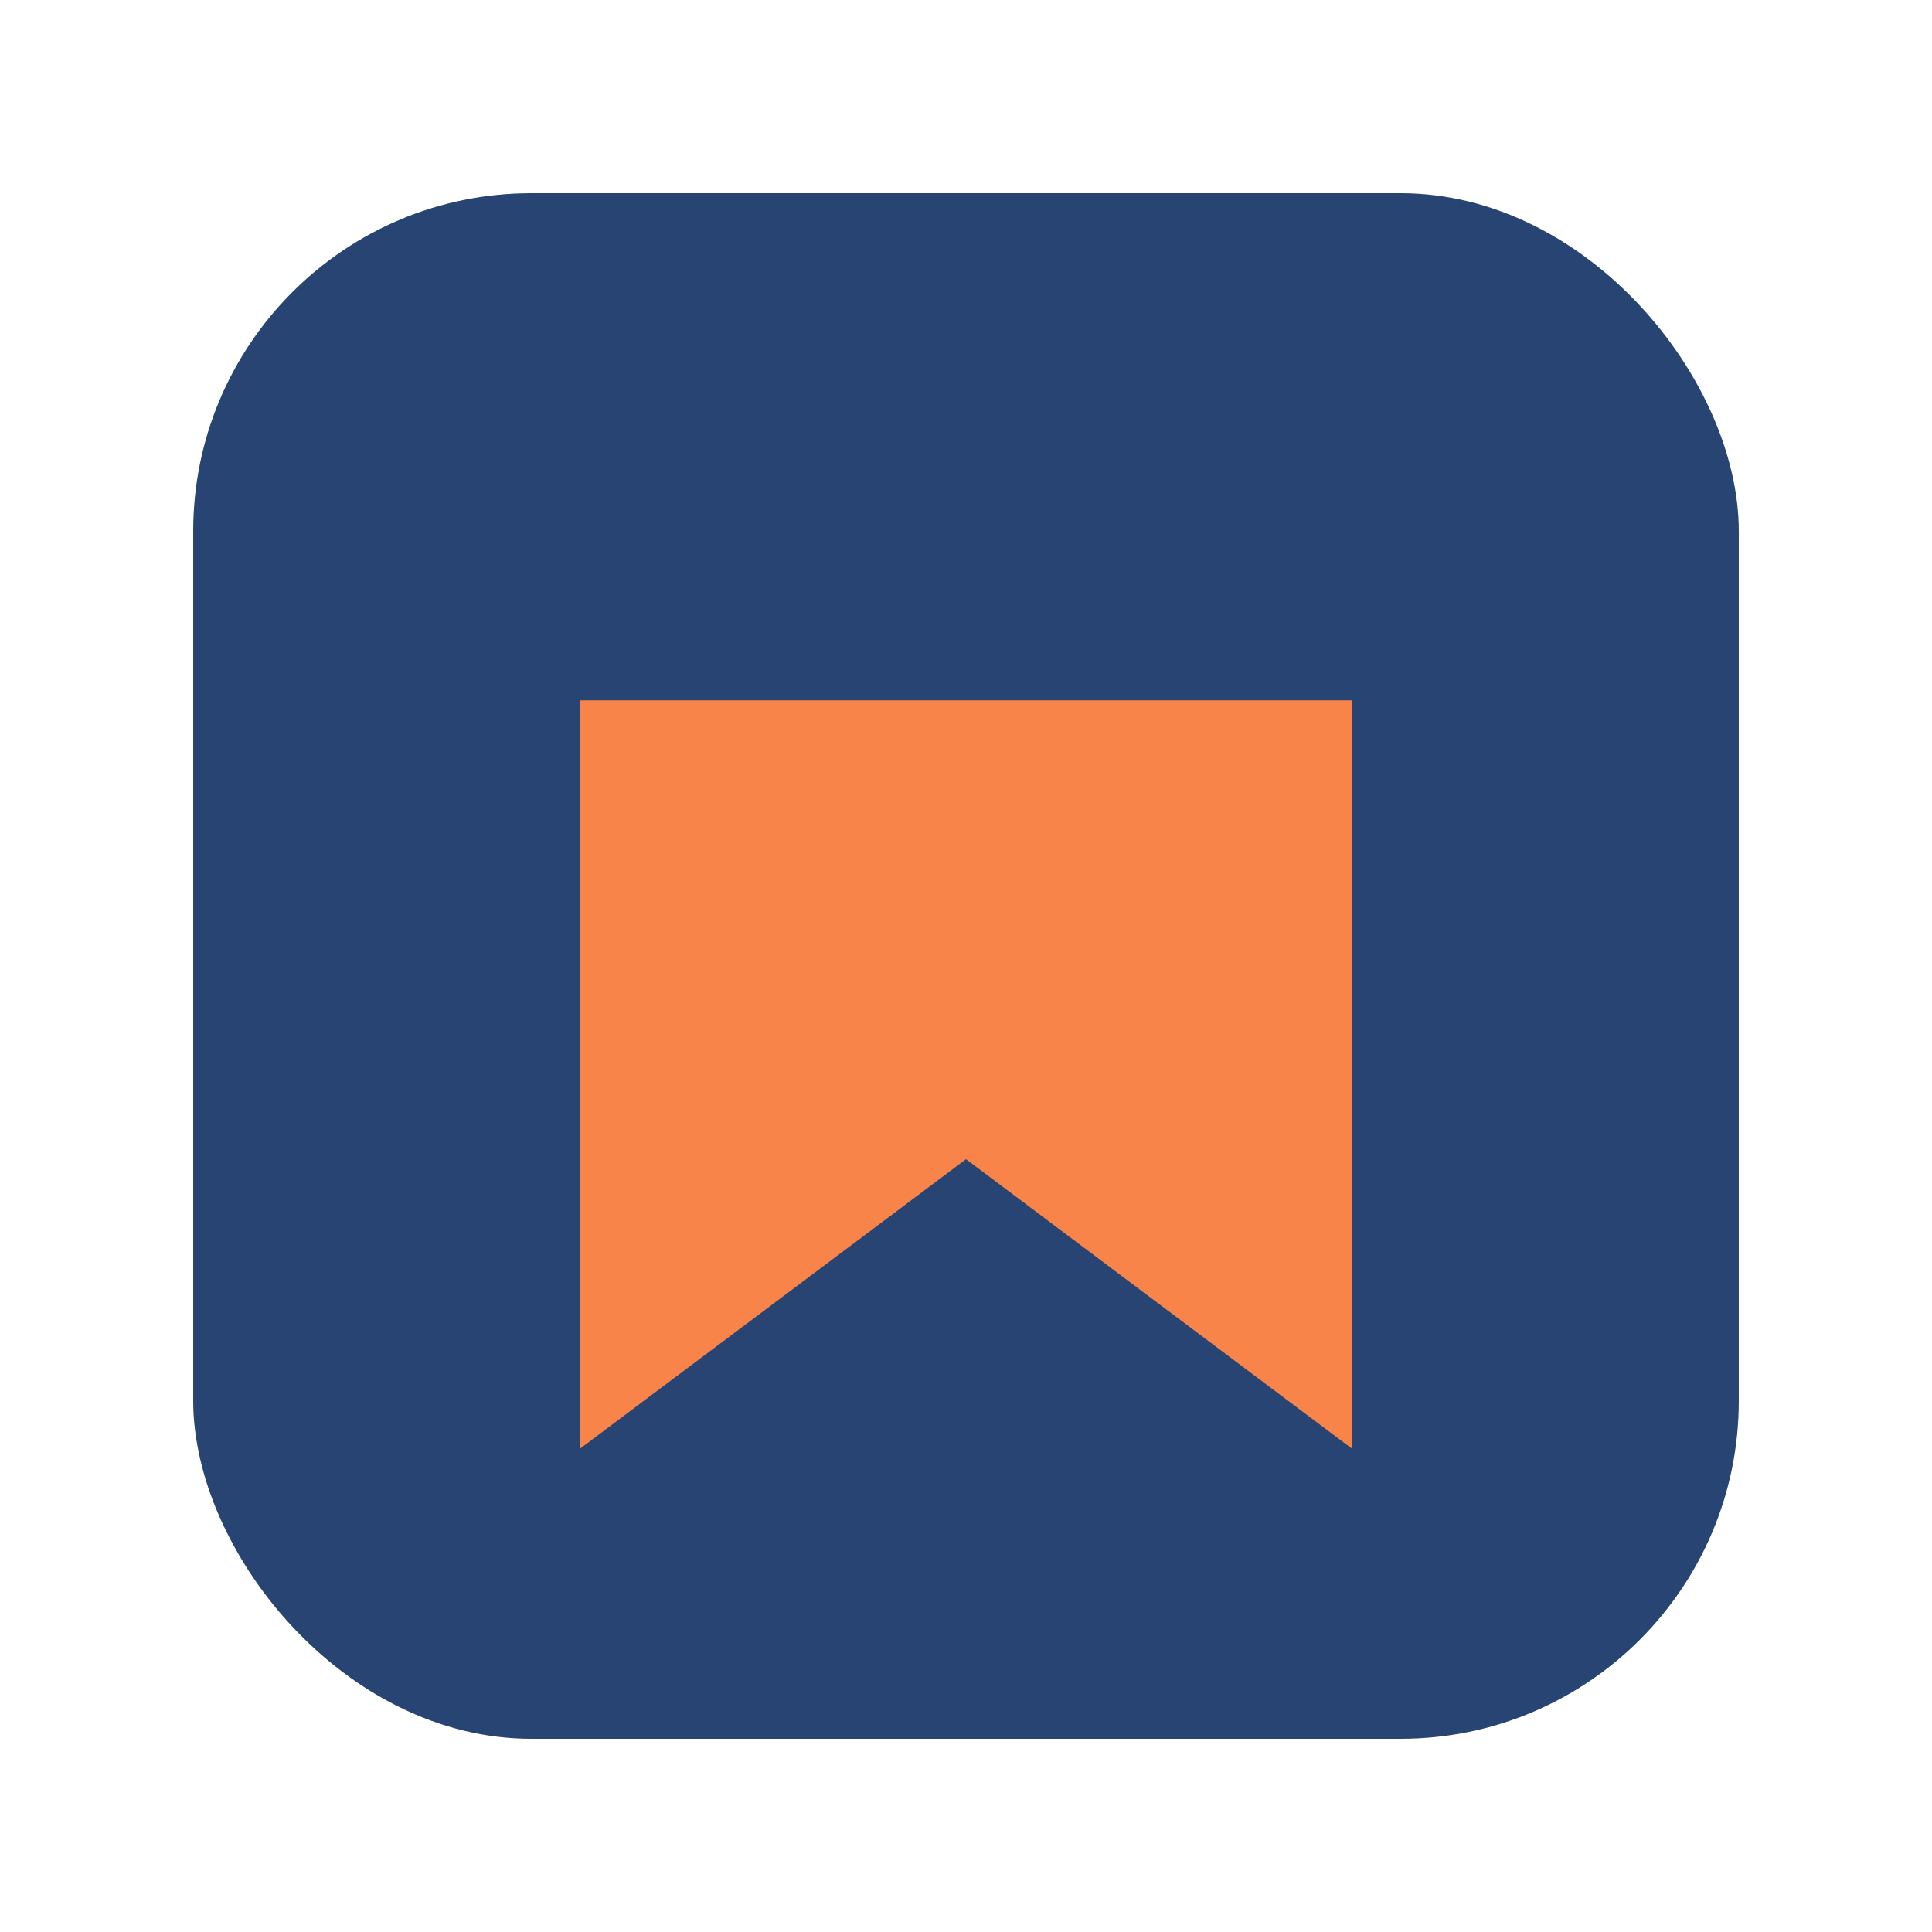
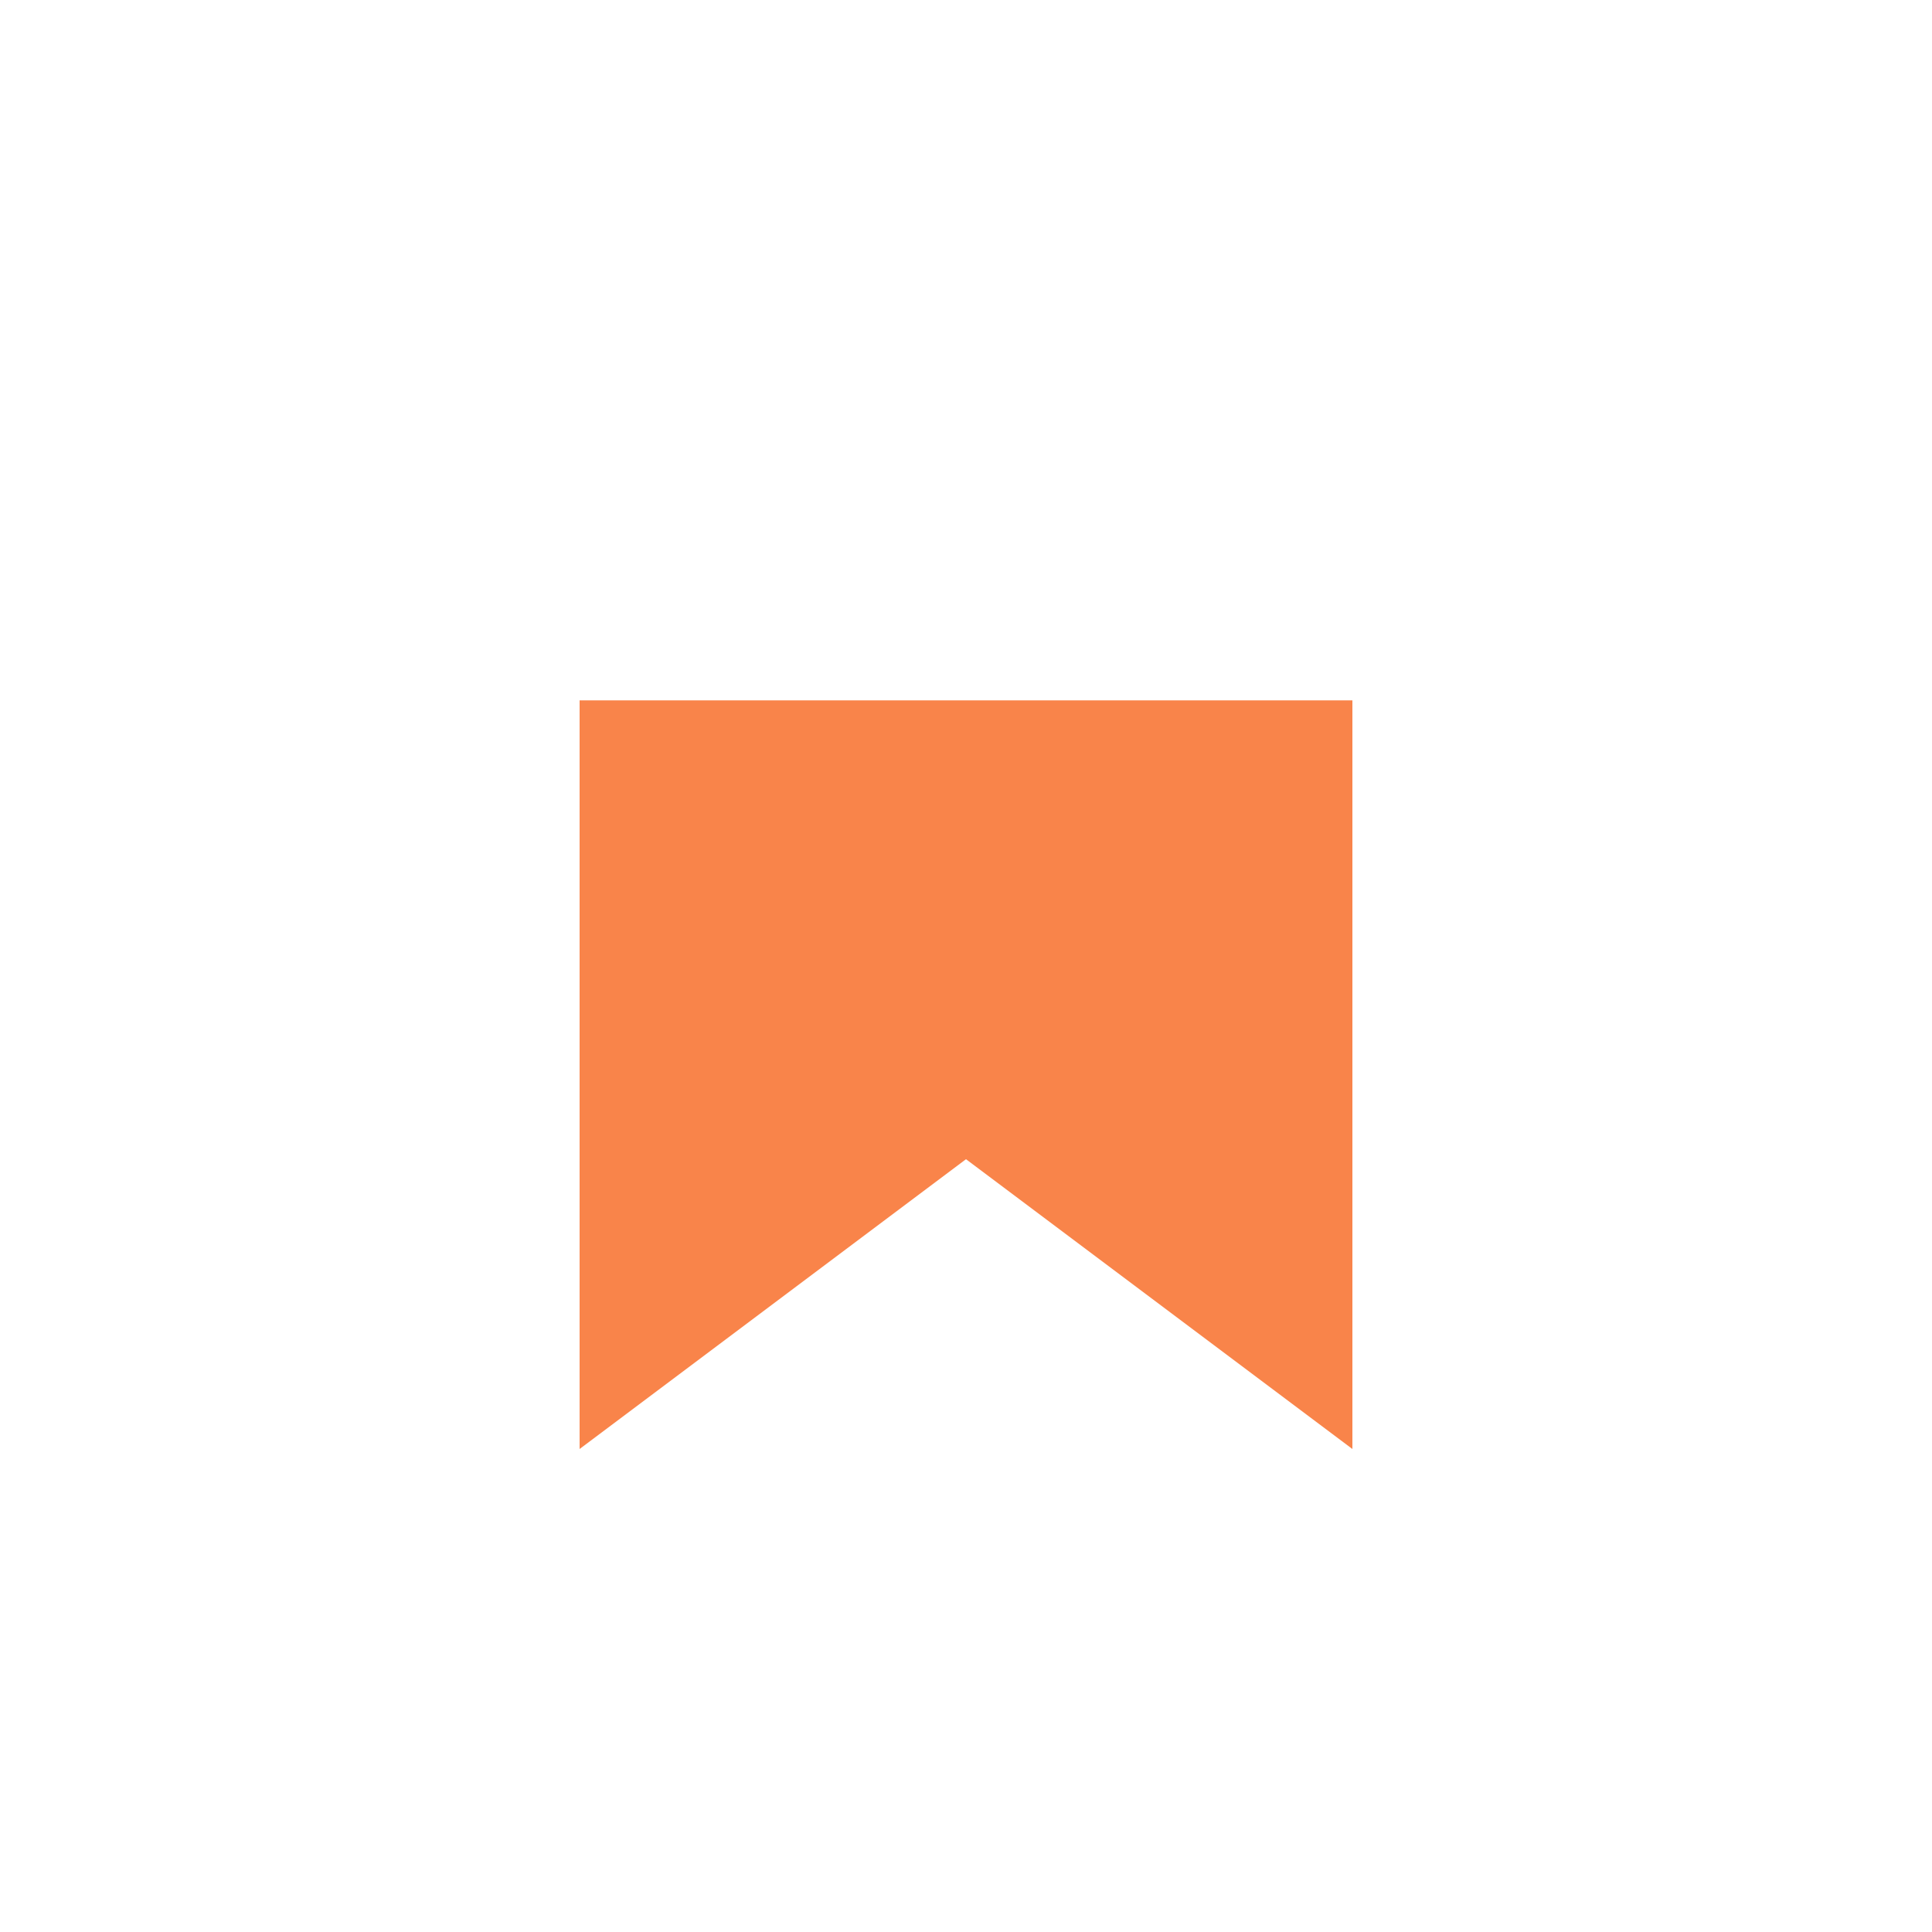
<svg xmlns="http://www.w3.org/2000/svg" width="40" height="40" viewBox="0 0 40 40">
-   <rect x="4" y="4" width="32" height="32" rx="7" fill="#274472" />
  <path d="M12 30V14.5h16V30l-8-6-8 6Z" fill="#F9844A" />
</svg>